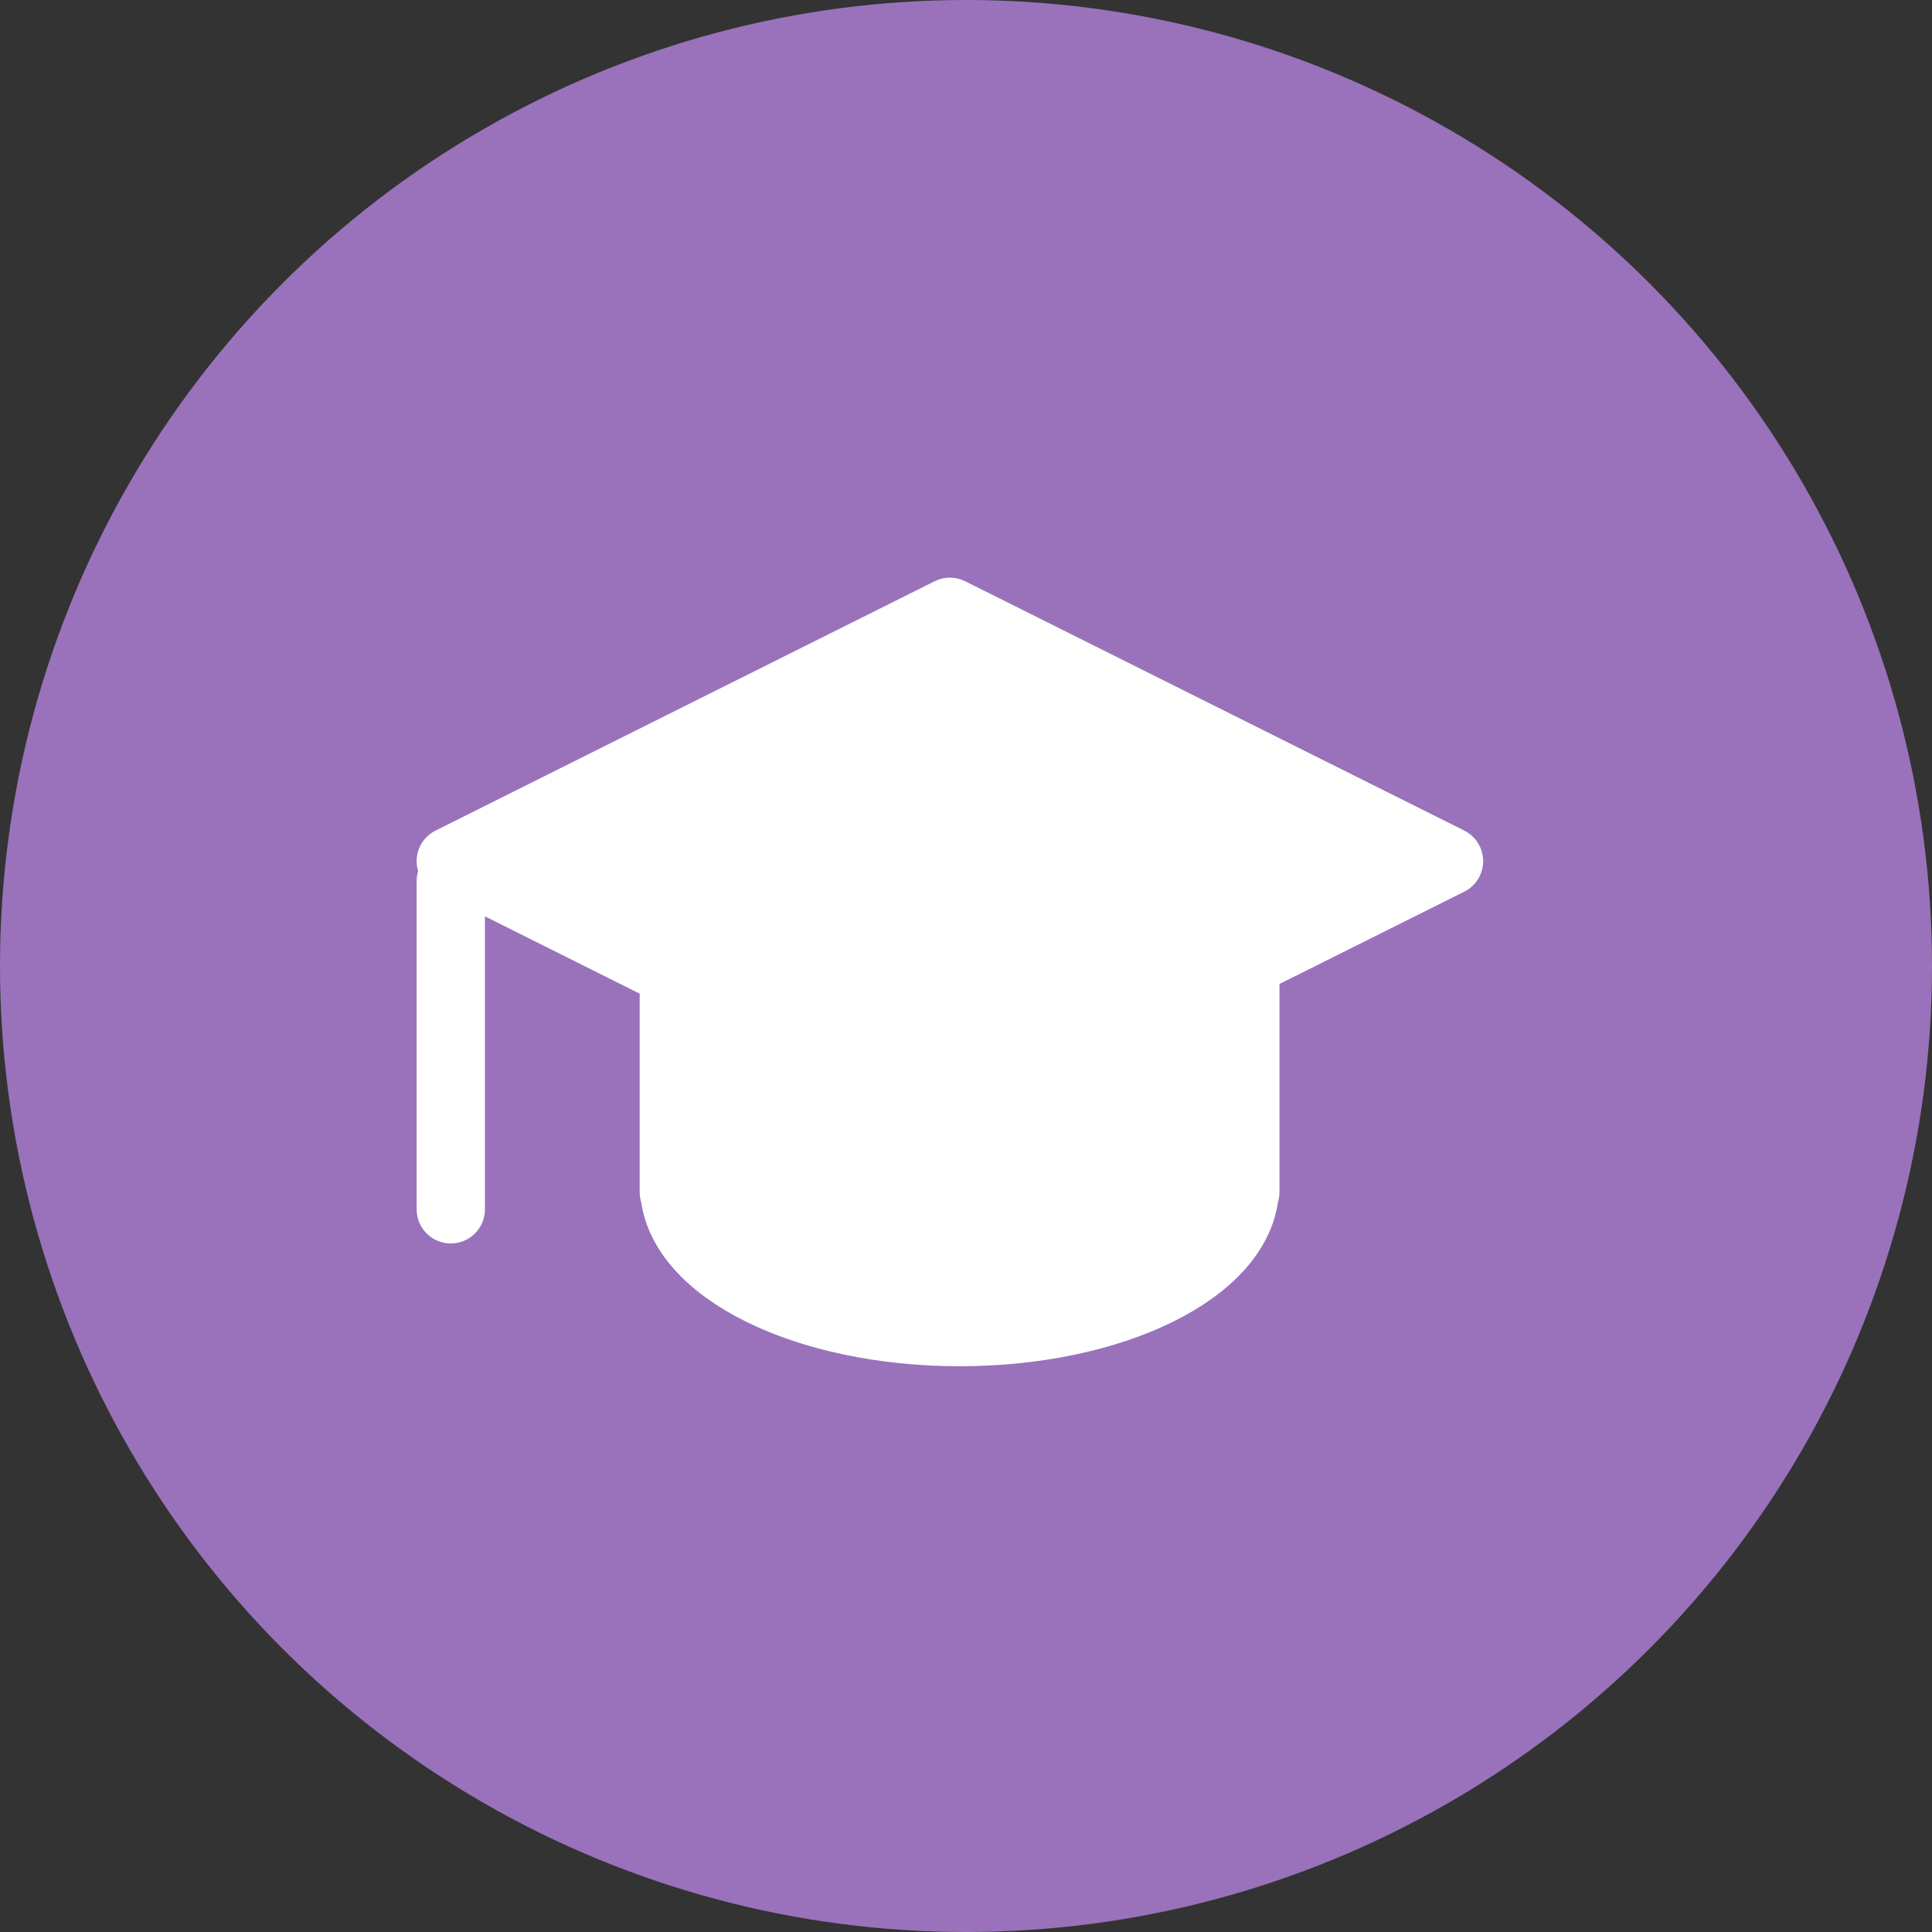
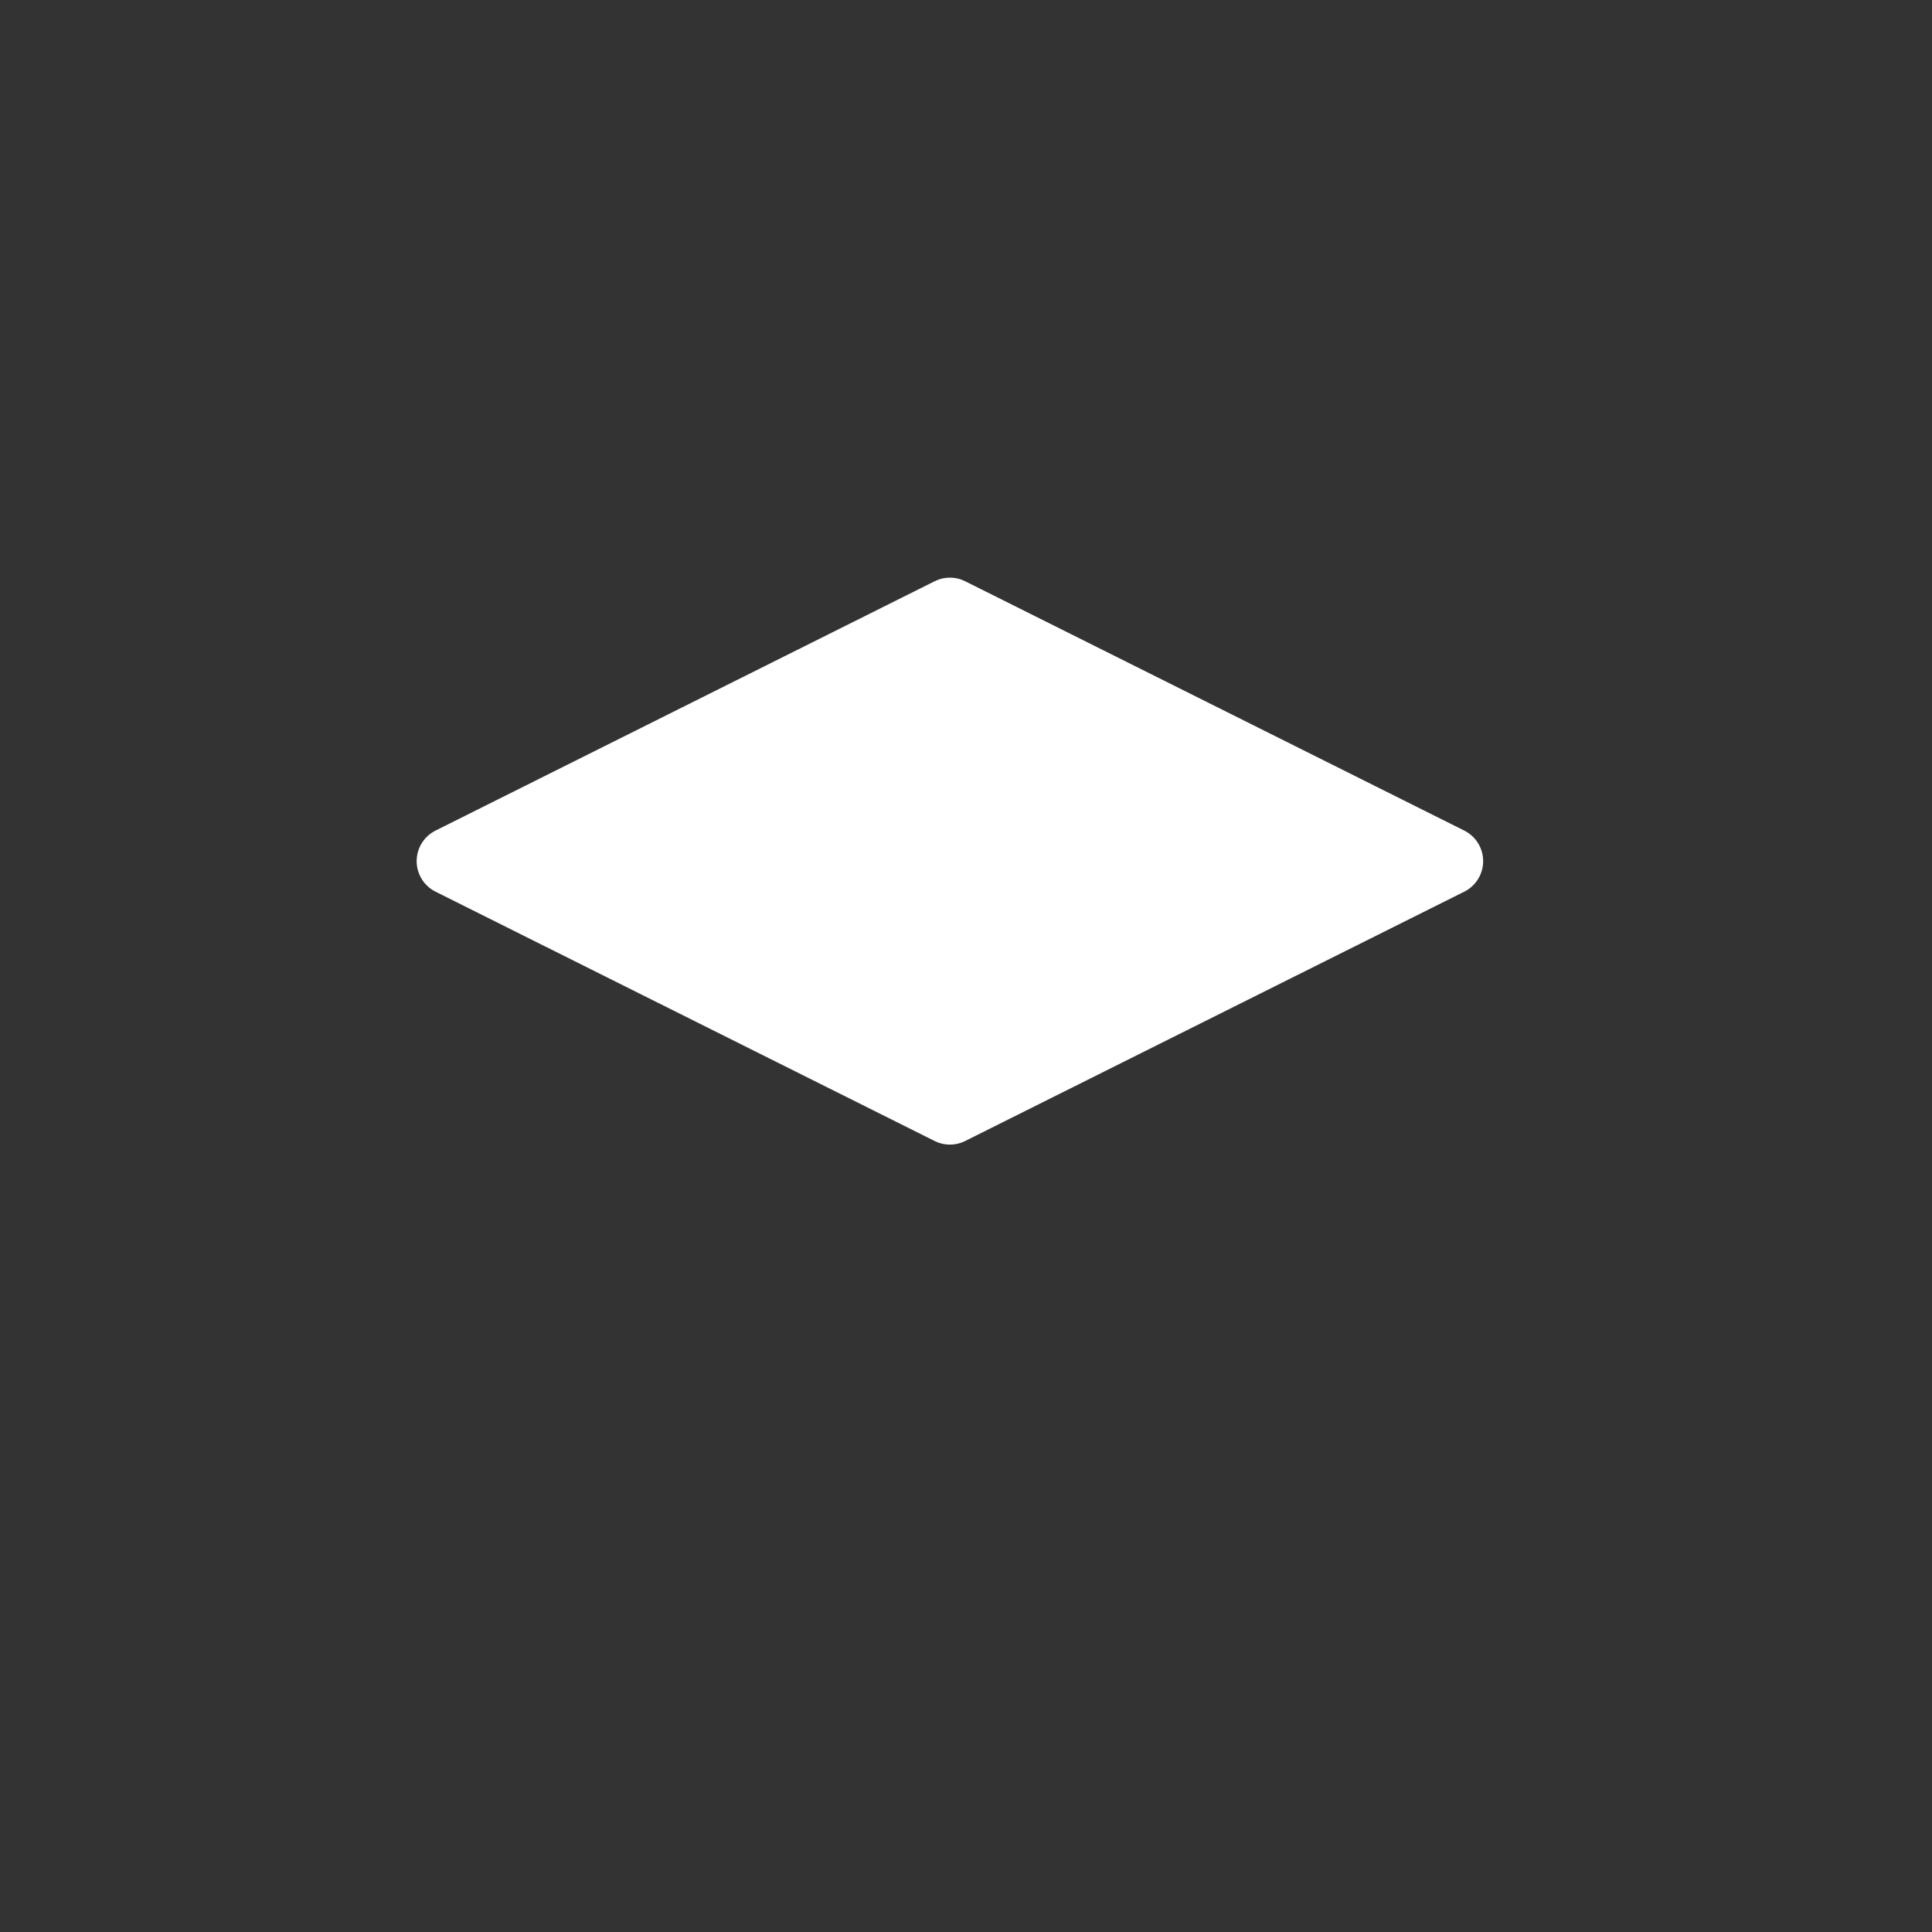
<svg xmlns="http://www.w3.org/2000/svg" width="60" height="60" viewBox="0 0 60 60" fill="none">
  <rect x="0" y="0" width="60" height="60" fill="#333333" stroke="none" />
-   <circle cx="30" cy="30" r="30" fill="#9972BB" />
-   <path d="M20.926 24.702V37.02H20.944C21.131 39.436 25.02 41.369 29.801 41.369C34.582 41.369 38.47 39.438 38.657 37.02H38.675V24.702H20.926Z" fill="white" stroke="white" stroke-width="2.121" stroke-linecap="round" stroke-linejoin="round" />
  <path d="M45 26.743L29.5 34.486L14 26.743L29.5 19L45 26.743Z" fill="white" stroke="white" stroke-width="2.121" stroke-linecap="round" stroke-linejoin="round" />
-   <path d="M14 37.556V27.355" stroke="white" stroke-width="2.121" stroke-linecap="round" stroke-linejoin="round" />
</svg>